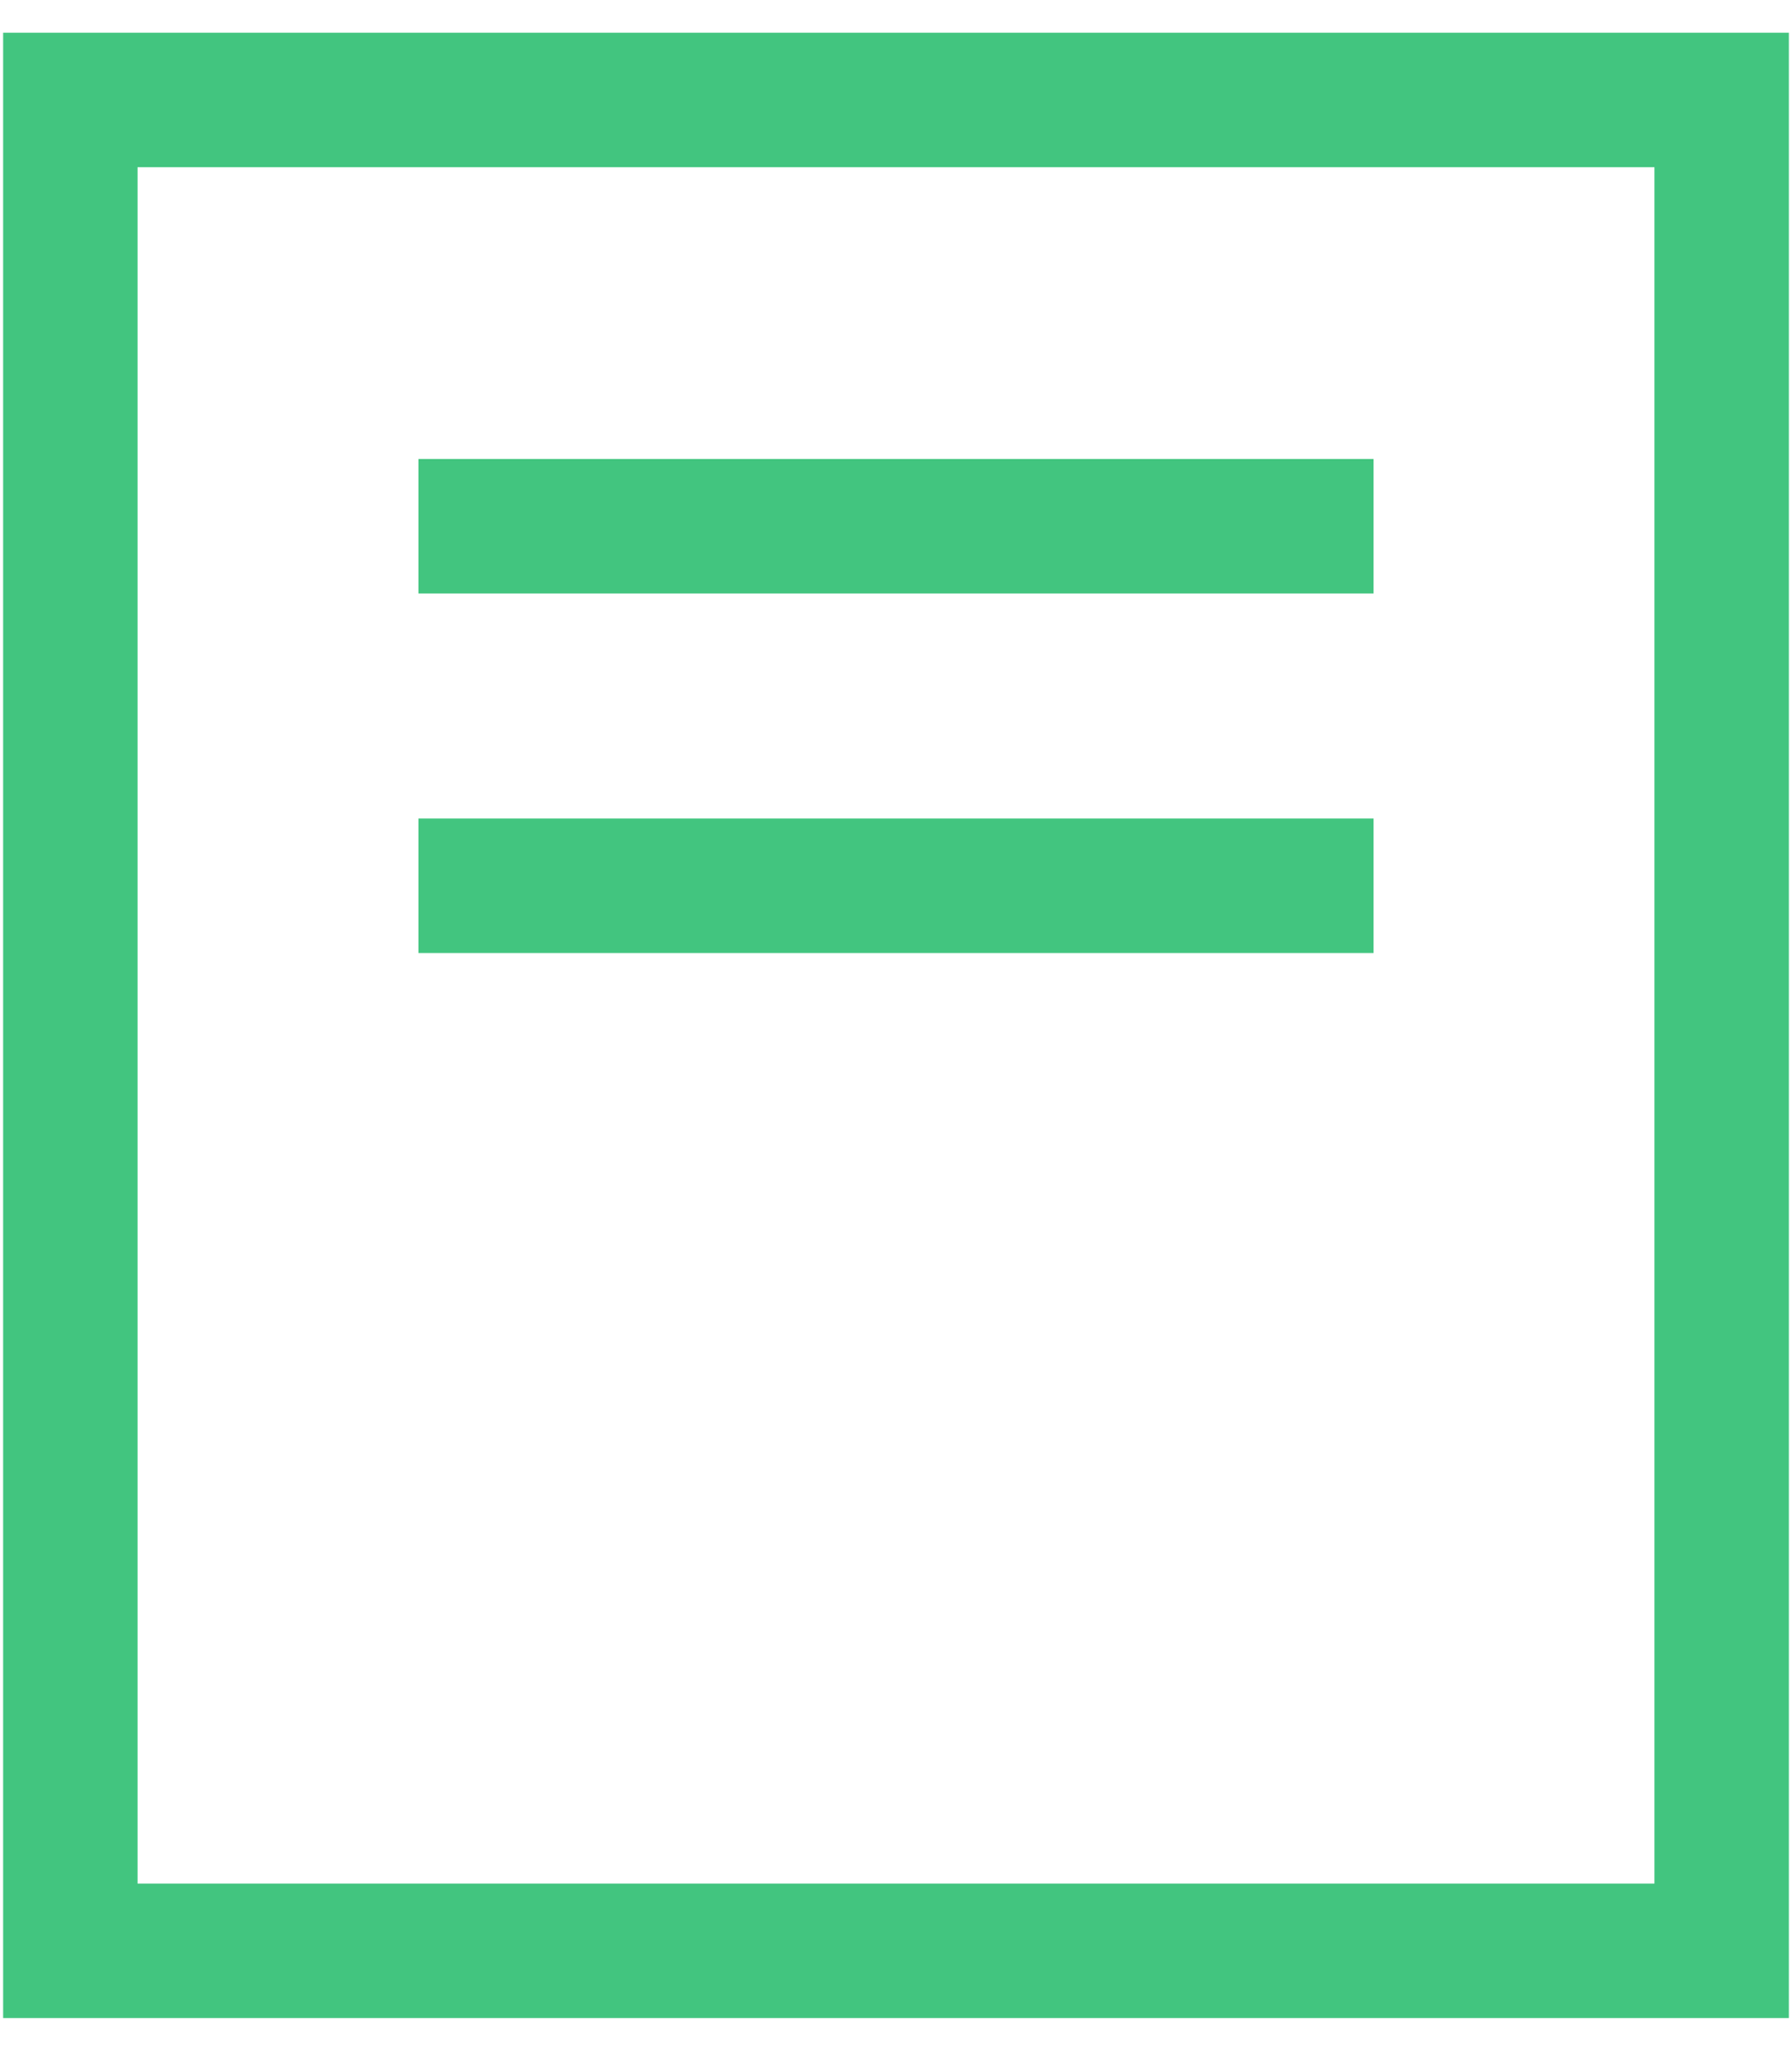
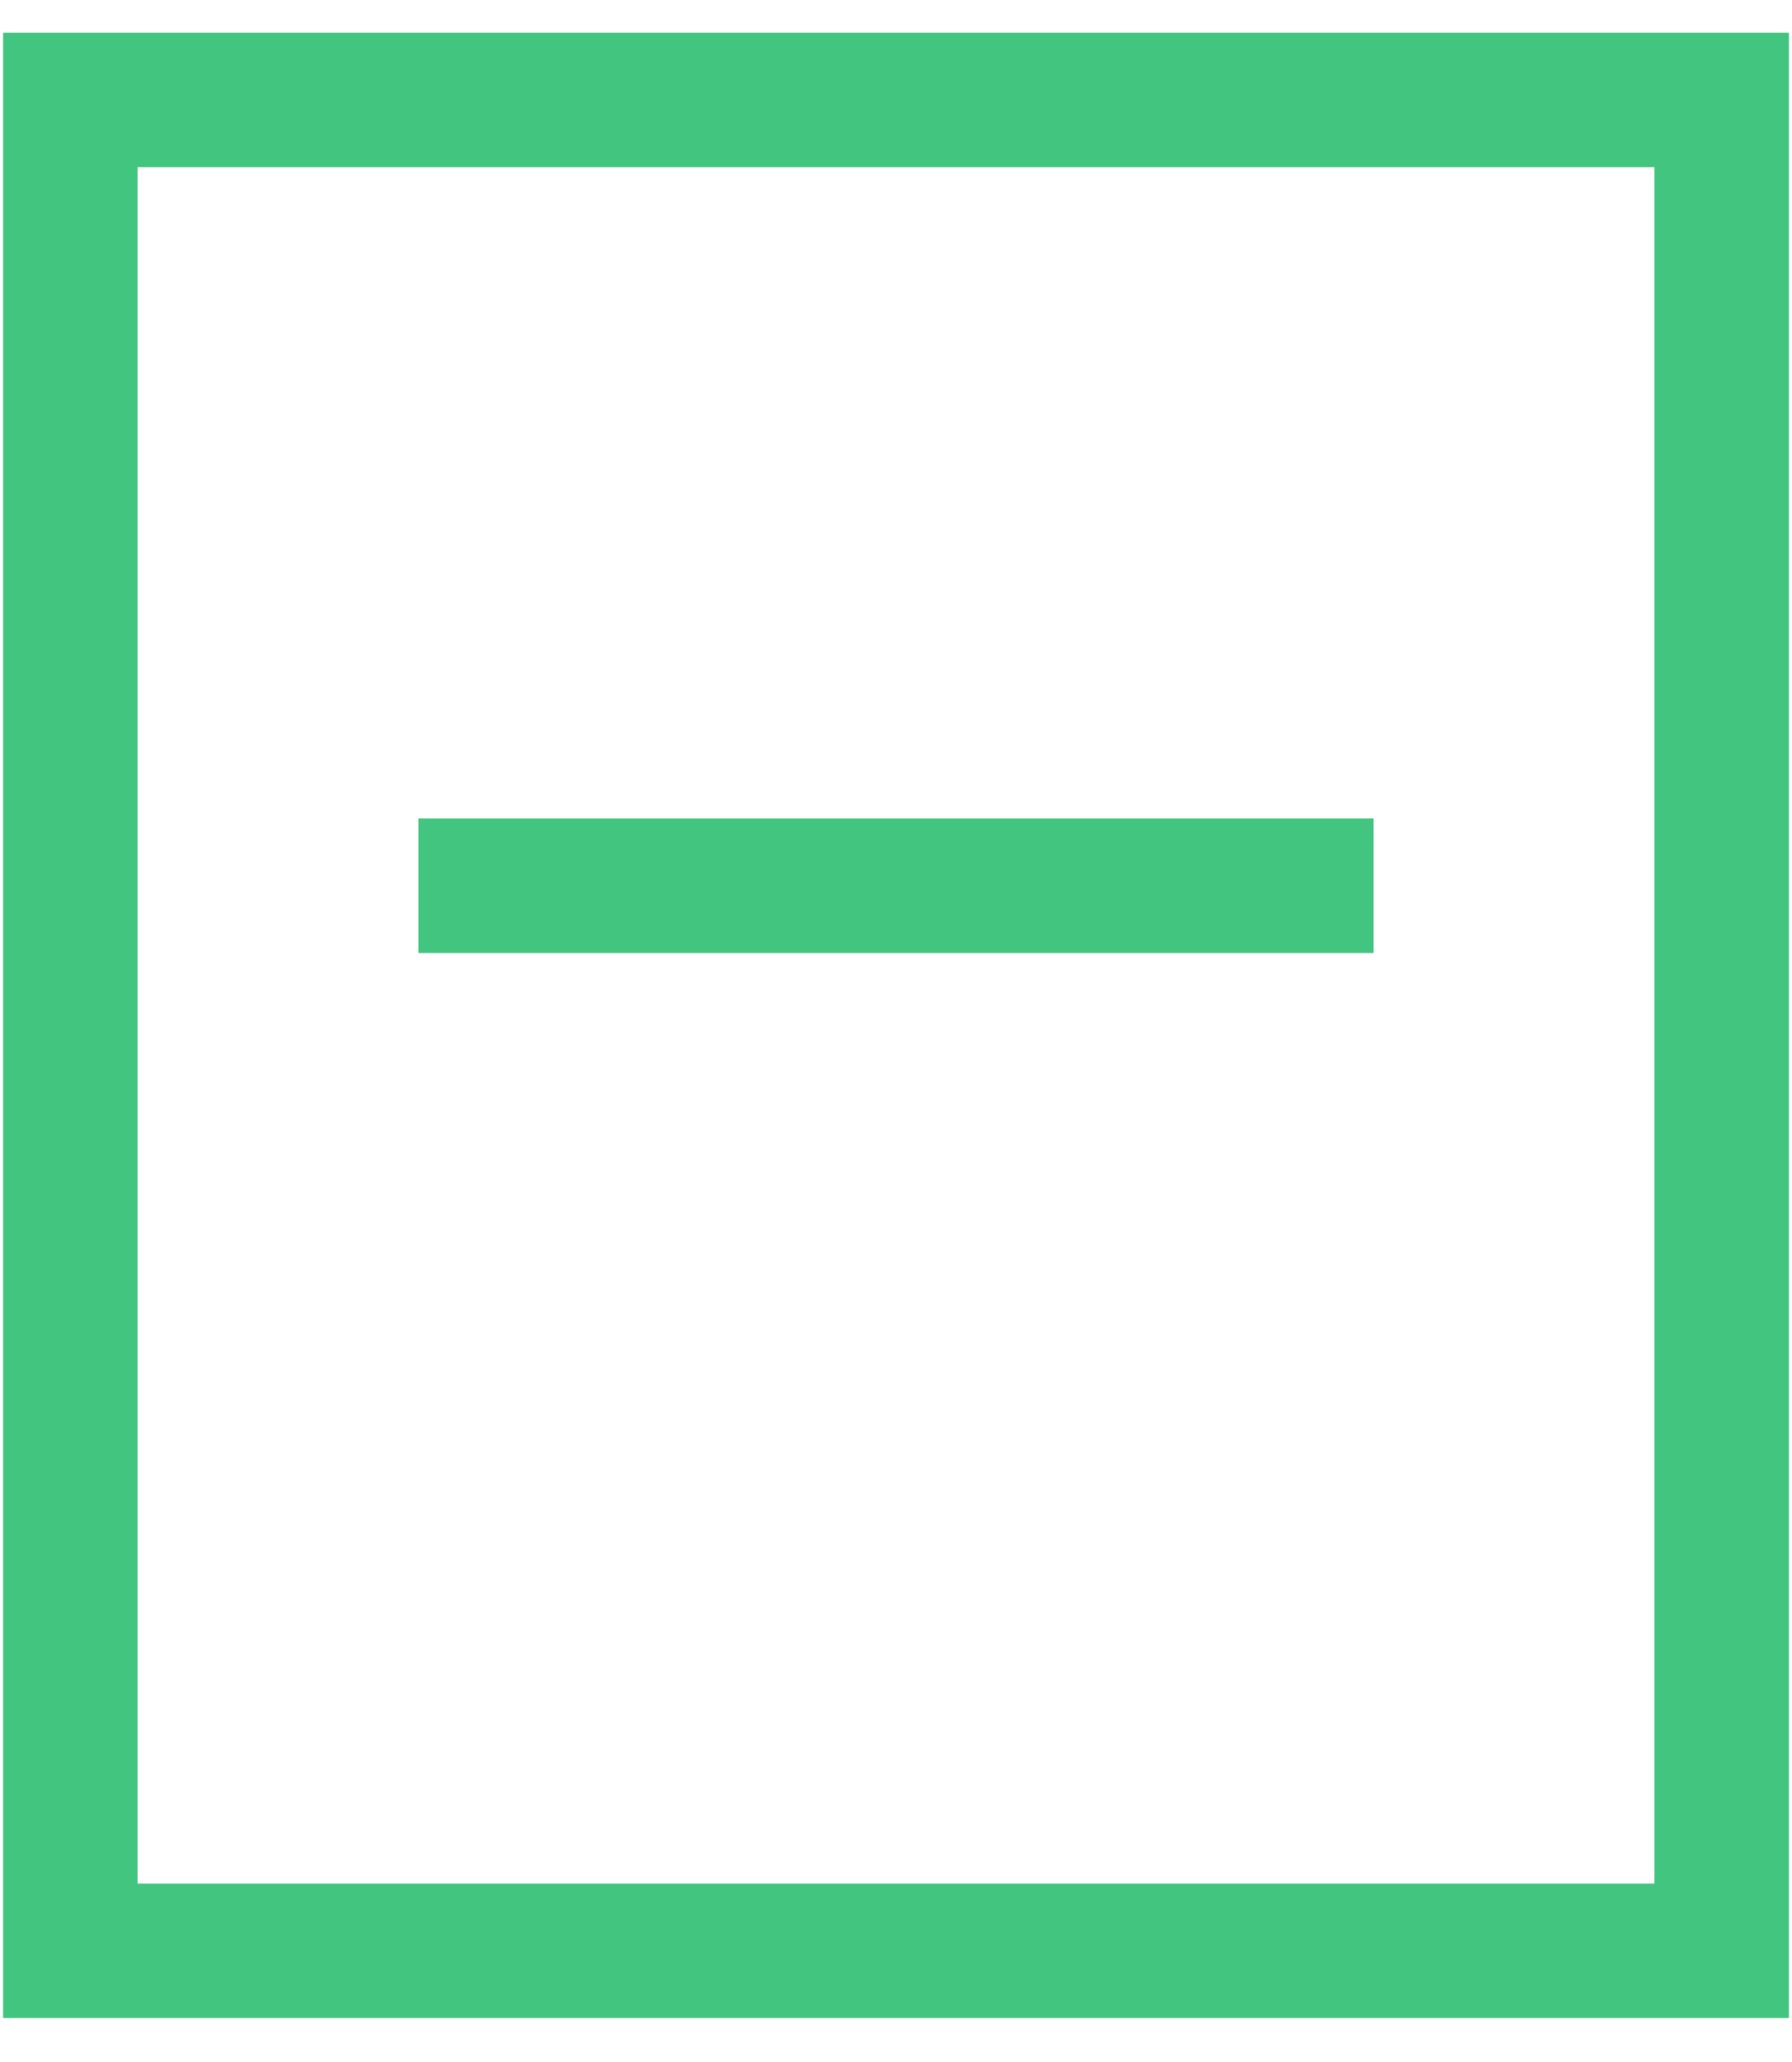
<svg xmlns="http://www.w3.org/2000/svg" width="40" height="46" viewBox="0 0 40 46" fill="none">
  <path d="M38.43 35.11V2.23H1.57V43.52H13.57H38.43V35.11Z" stroke="#42C57F" stroke-width="3" />
-   <path d="M9.34 11.74H30.66" stroke="#42C57F" stroke-width="3" />
  <path d="M9.34 19.76H30.66" stroke="#42C57F" stroke-width="3" />
</svg>